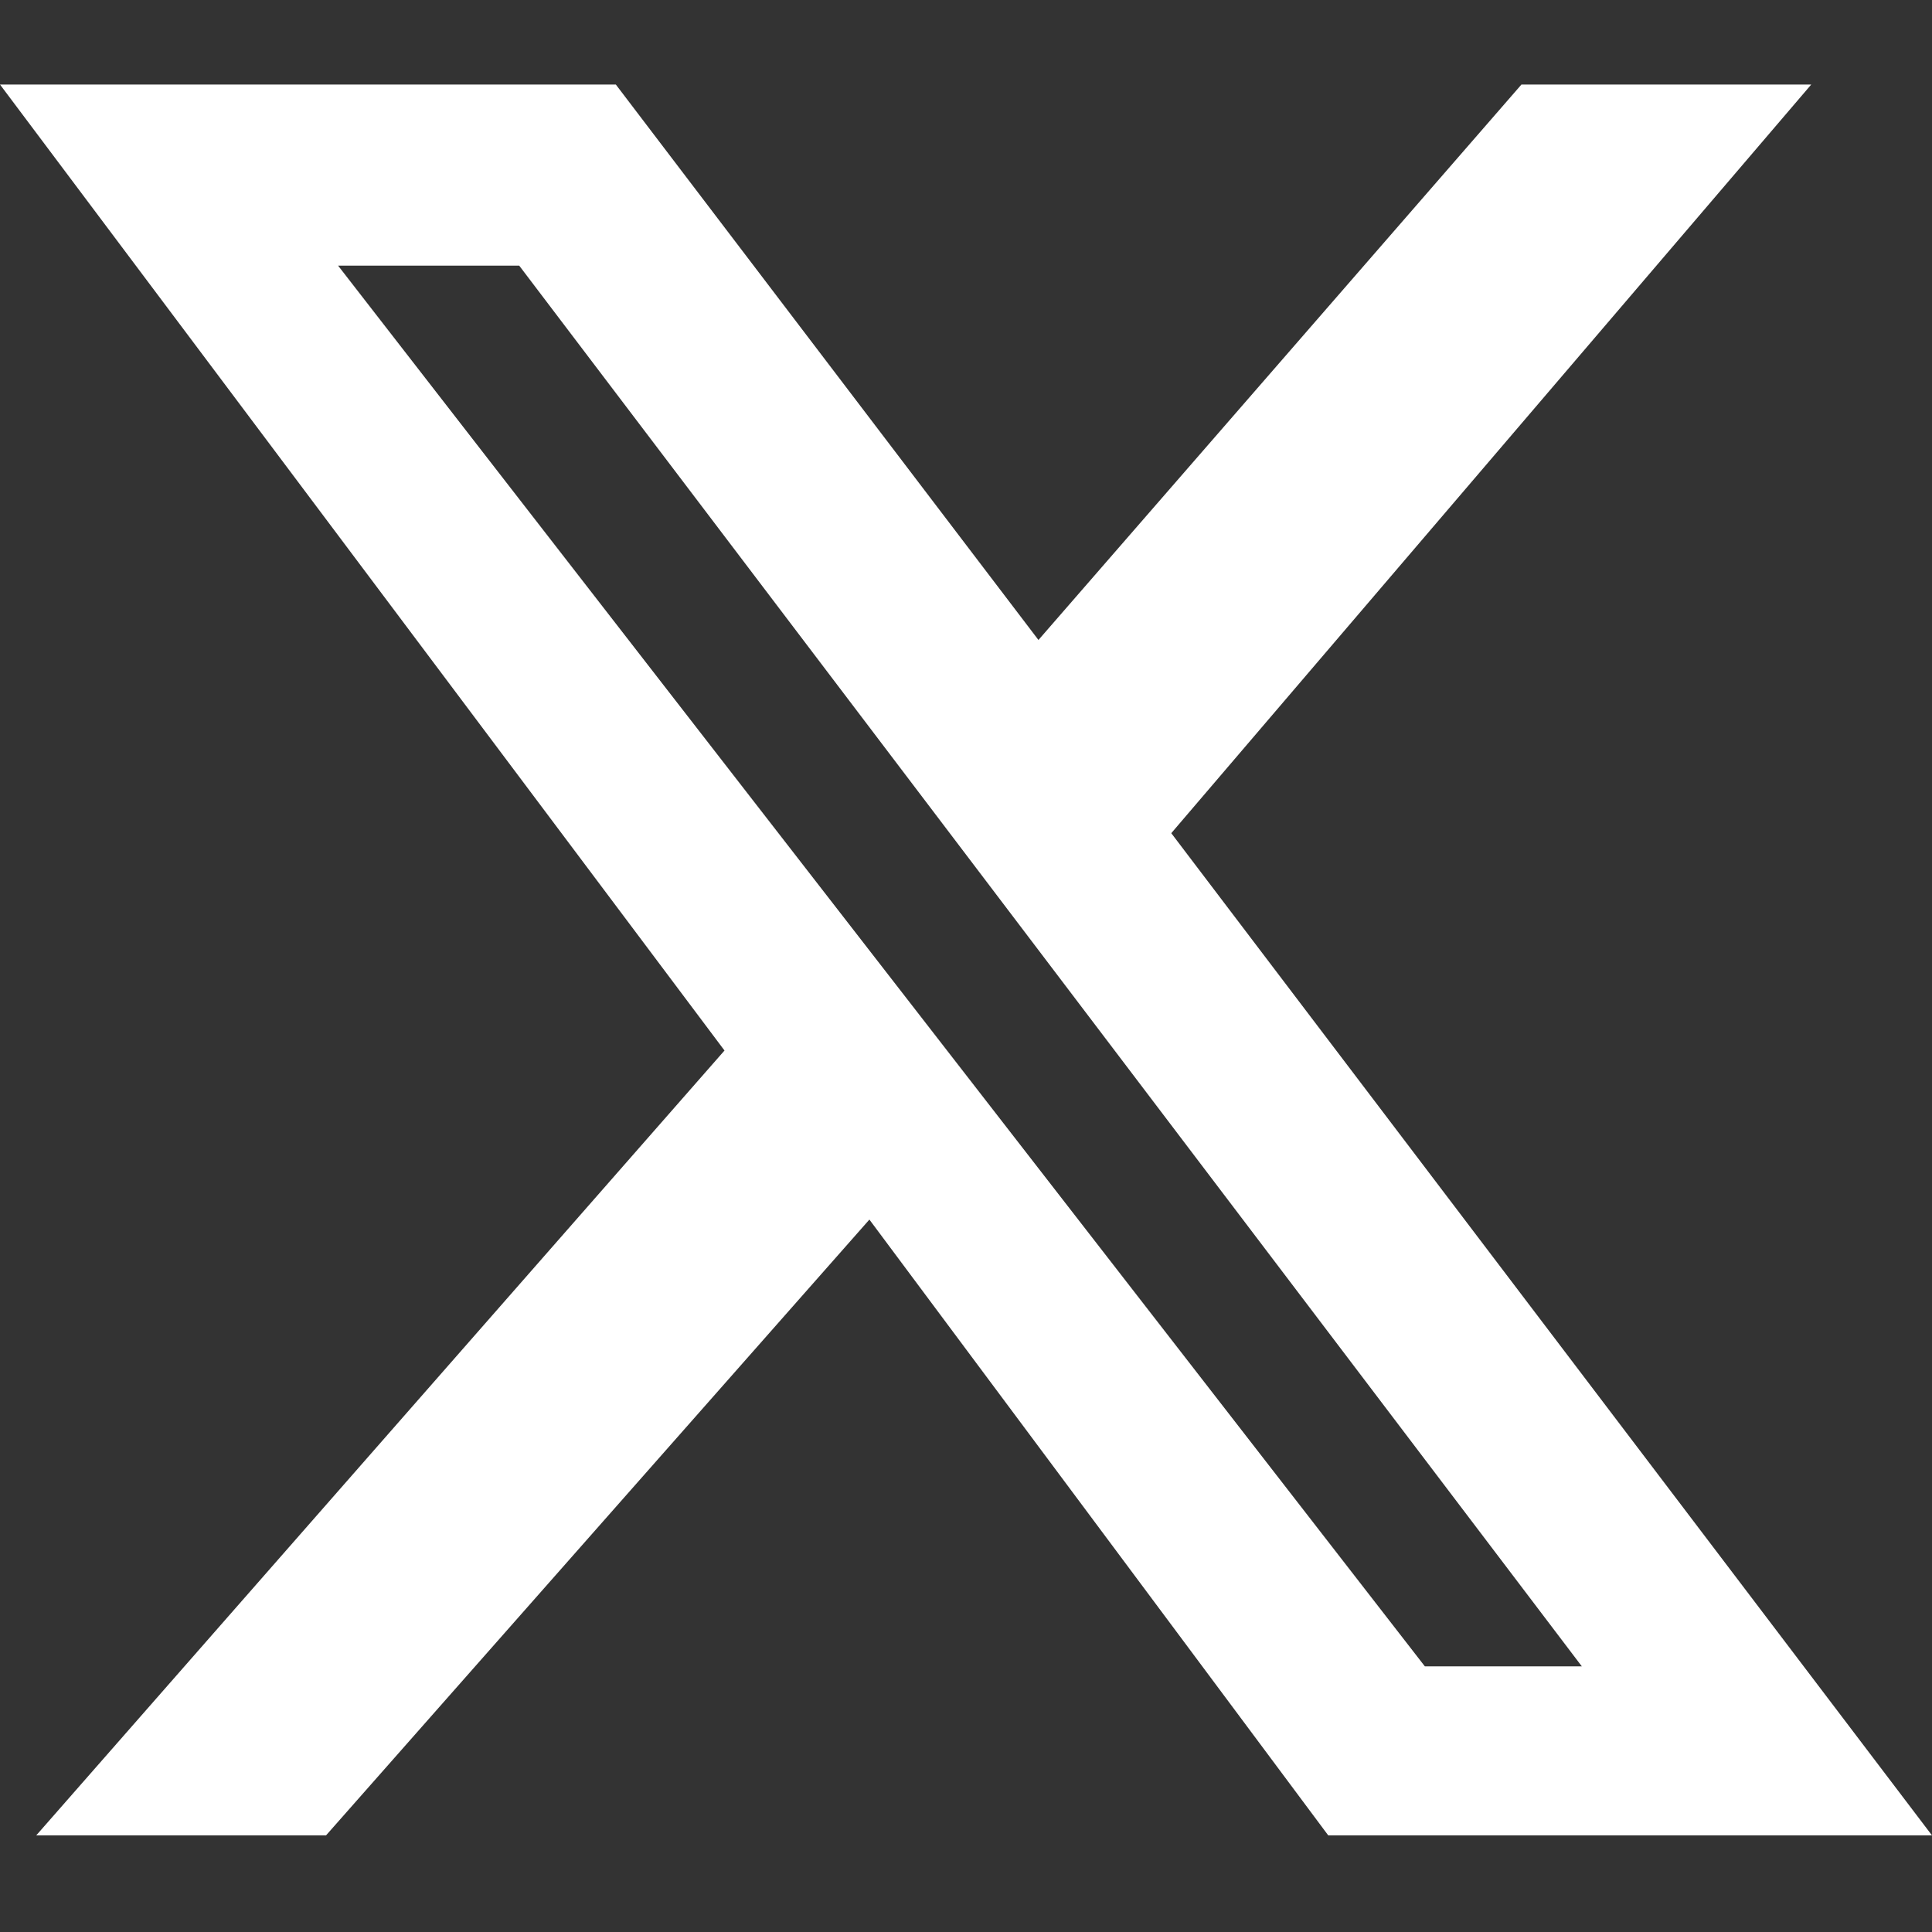
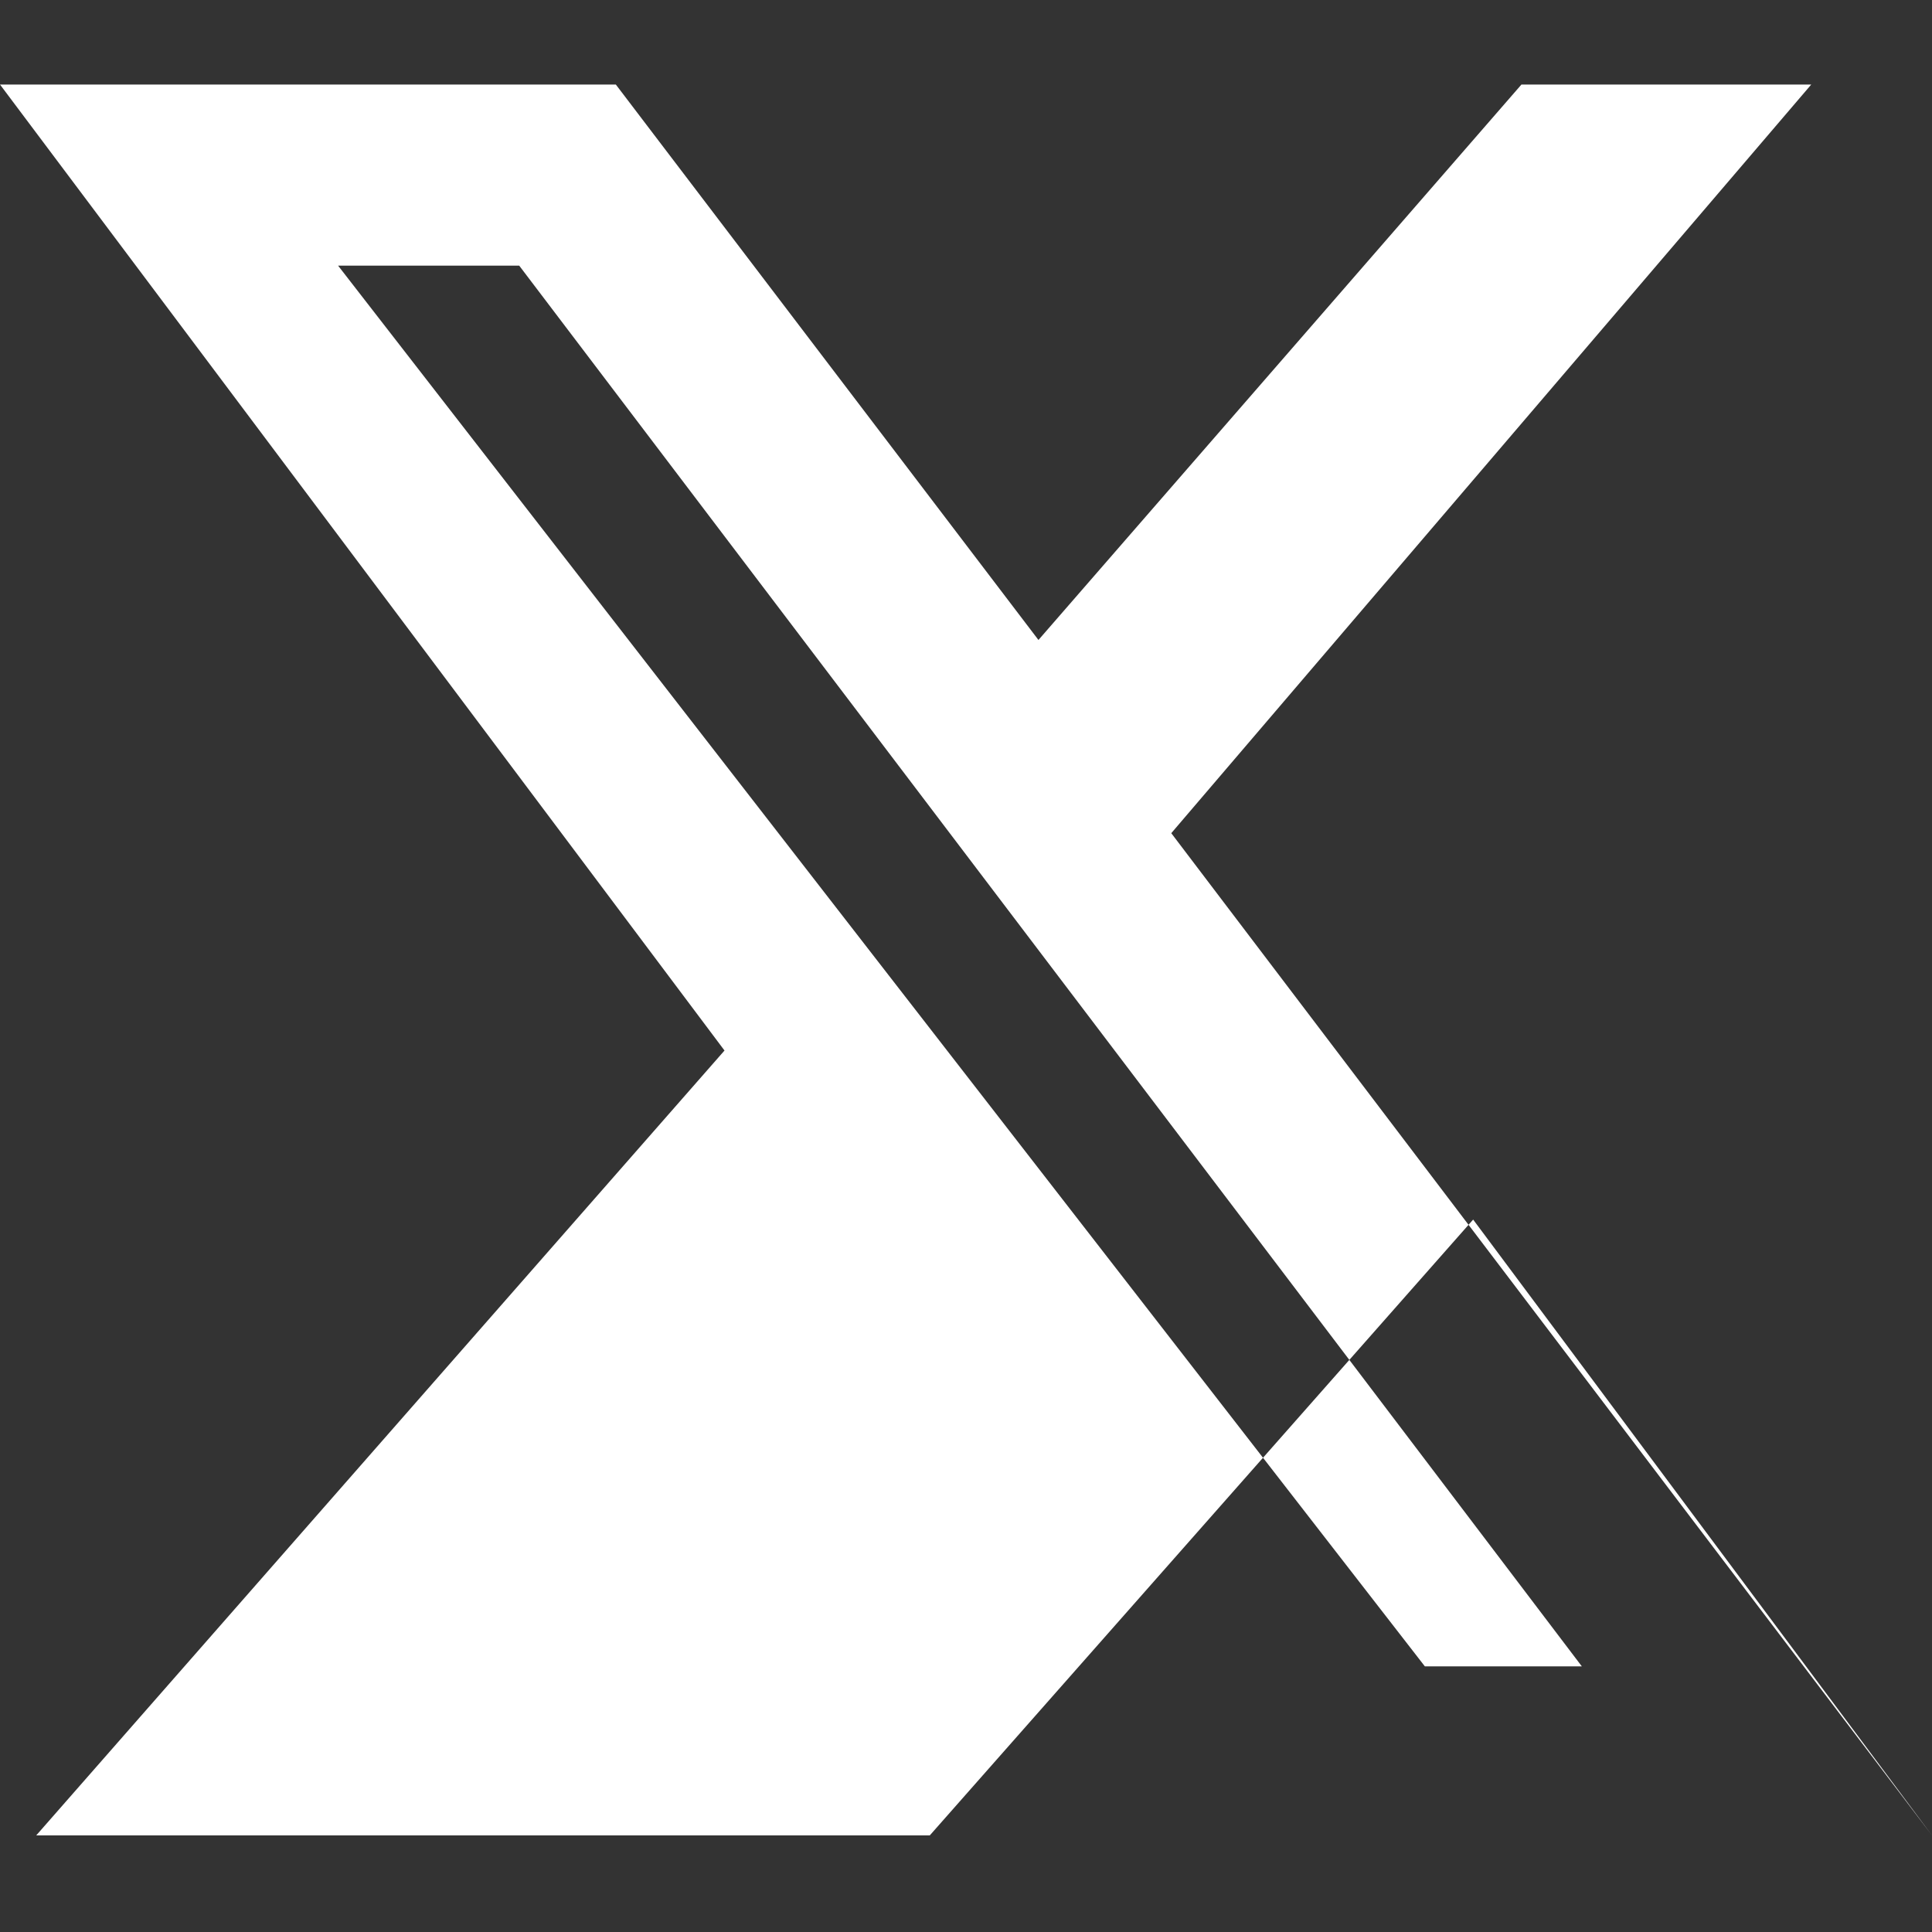
<svg xmlns="http://www.w3.org/2000/svg" version="1.1" id="Layer_1" x="0px" y="0px" viewBox="0 0 16 16" style="enable-background:new 0 0 16 16;" xml:space="preserve">
  <rect x="0" y="0" width="16" height="16" fill="#333333" stroke="none" />
  <style type="text/css">
	.st0{fill:#FFFFFF;}
</style>
  <g>
-     <path class="st0" d="M12.6,0.7H15L9.7,6.9l6.3,8.3h-5l-3.8-5.1l-4.5,5.1H0.3L6,8.7l-6-8h5.1l3.5,4.6L12.6,0.7z M11.8,13.8h1.3   L4.3,2.2H2.8L11.8,13.8z" />
+     <path class="st0" d="M12.6,0.7H15L9.7,6.9l6.3,8.3l-3.8-5.1l-4.5,5.1H0.3L6,8.7l-6-8h5.1l3.5,4.6L12.6,0.7z M11.8,13.8h1.3   L4.3,2.2H2.8L11.8,13.8z" />
  </g>
</svg>